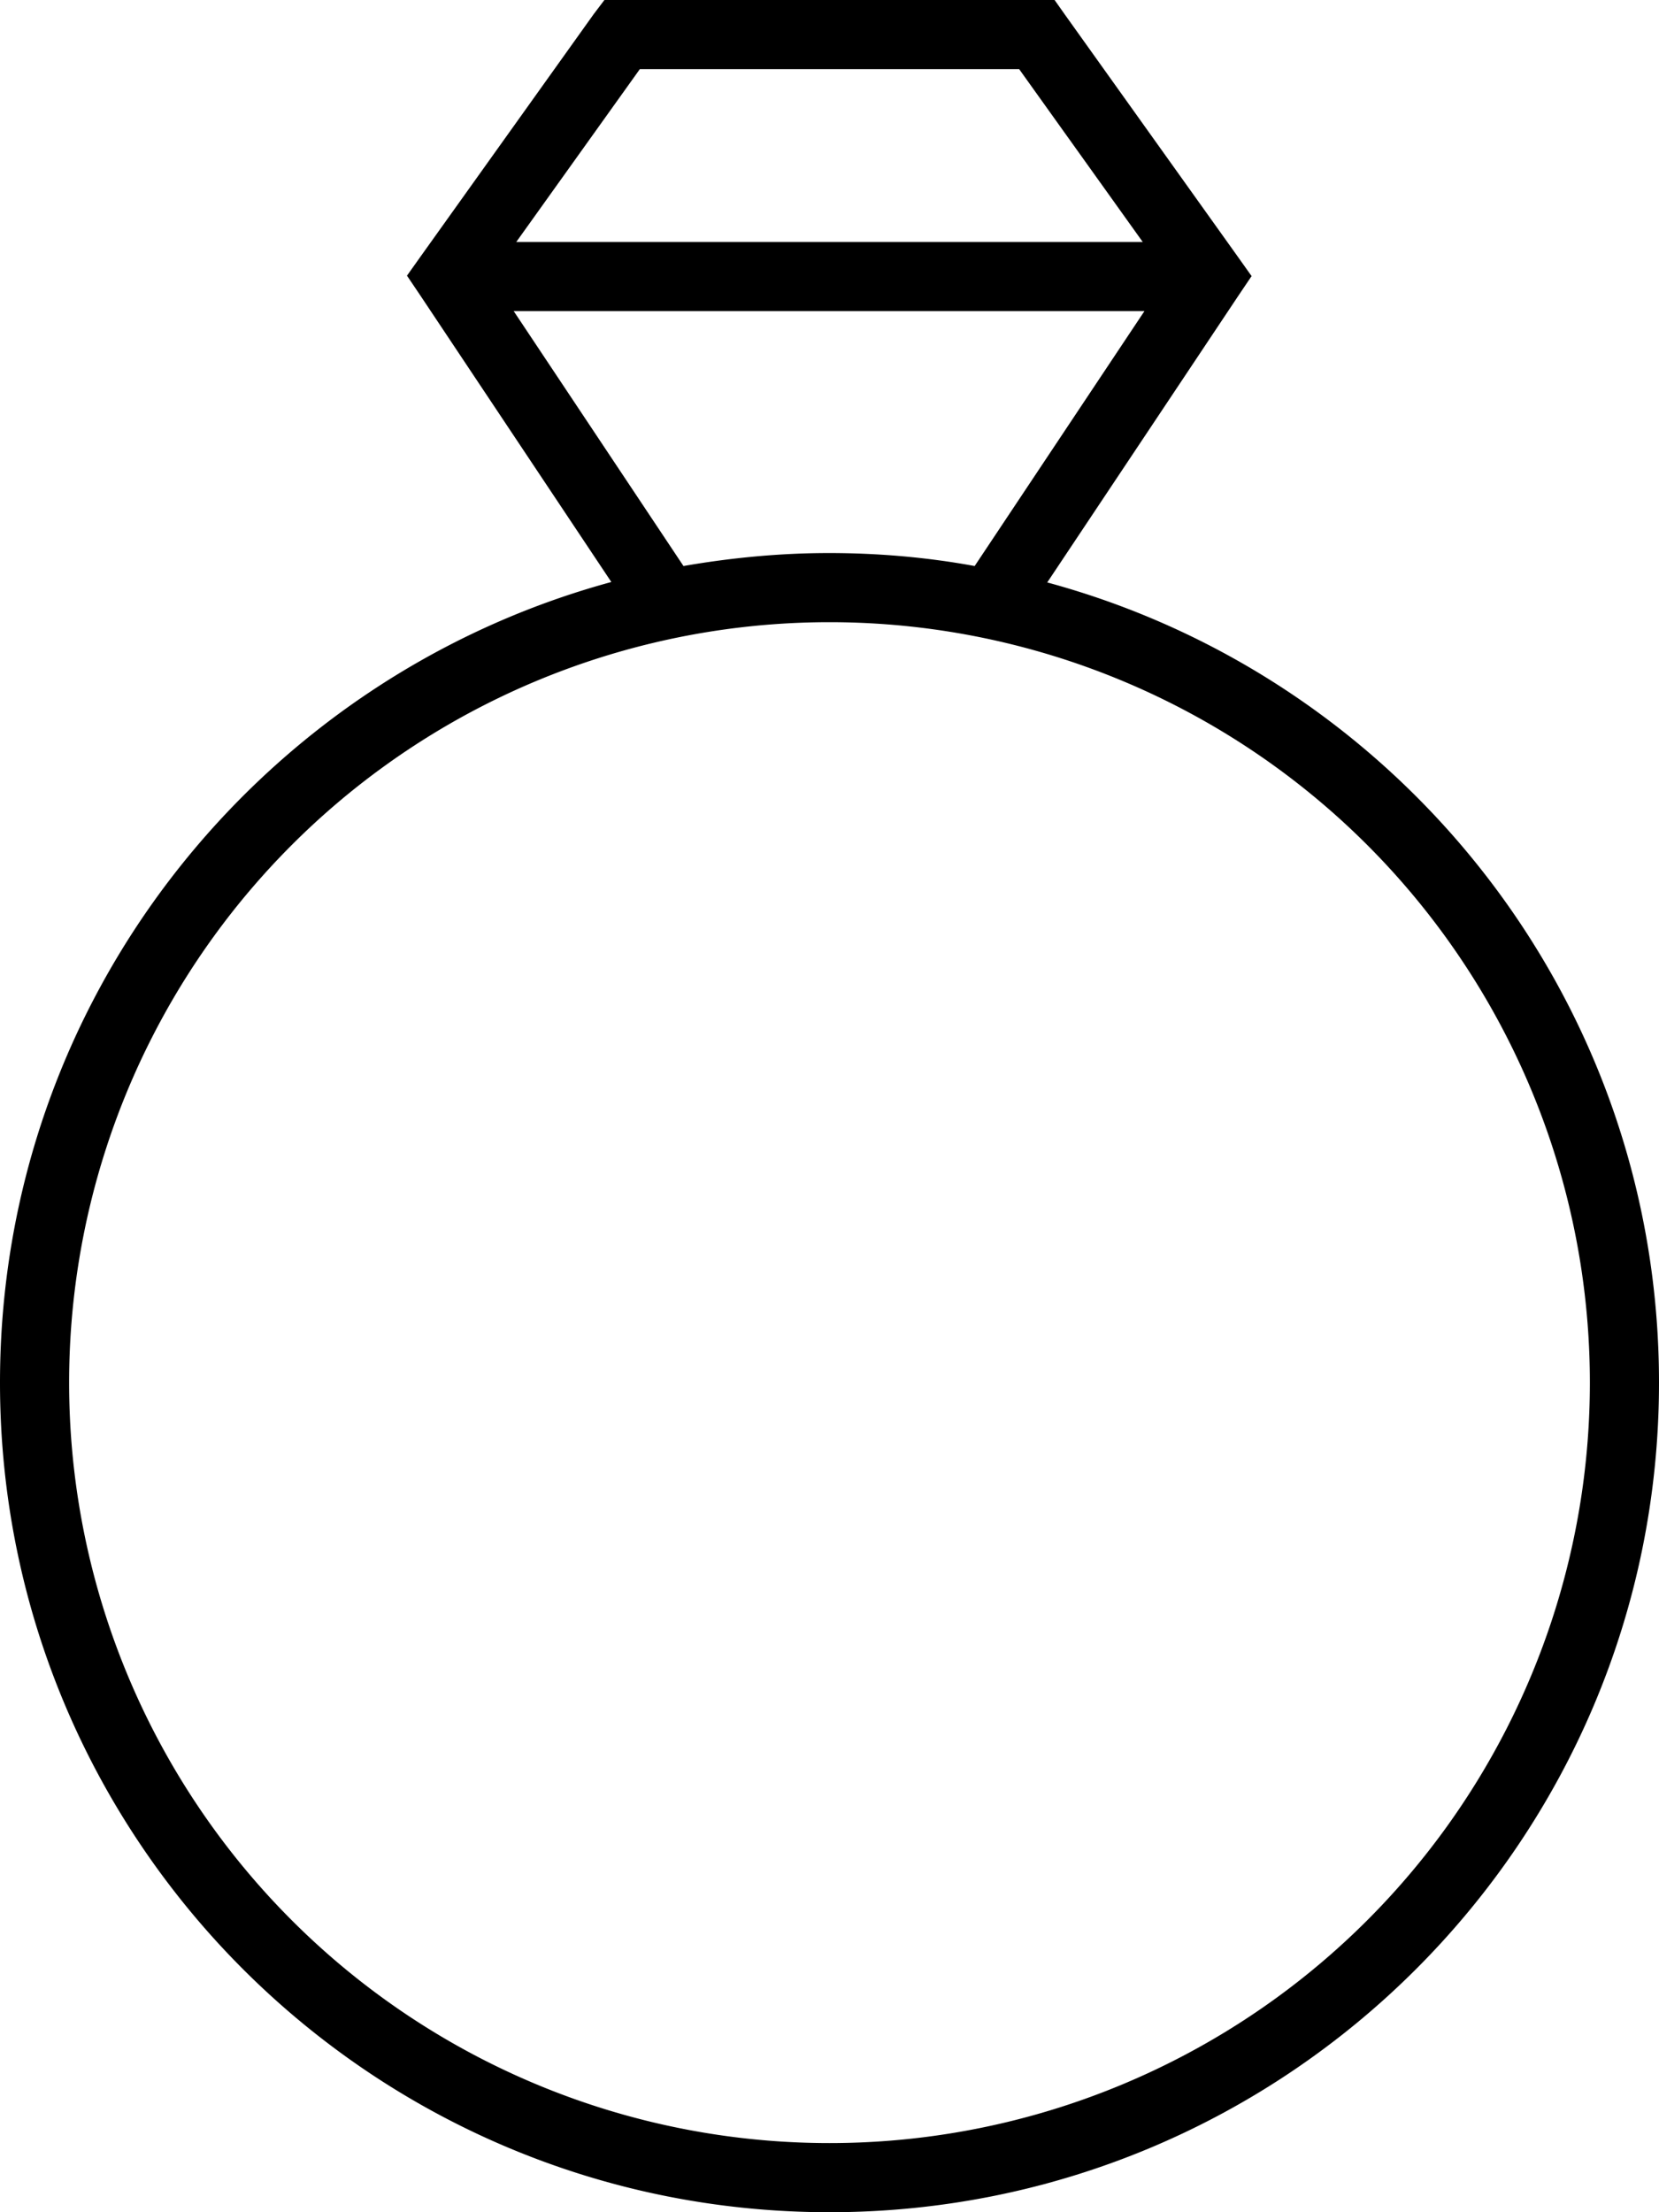
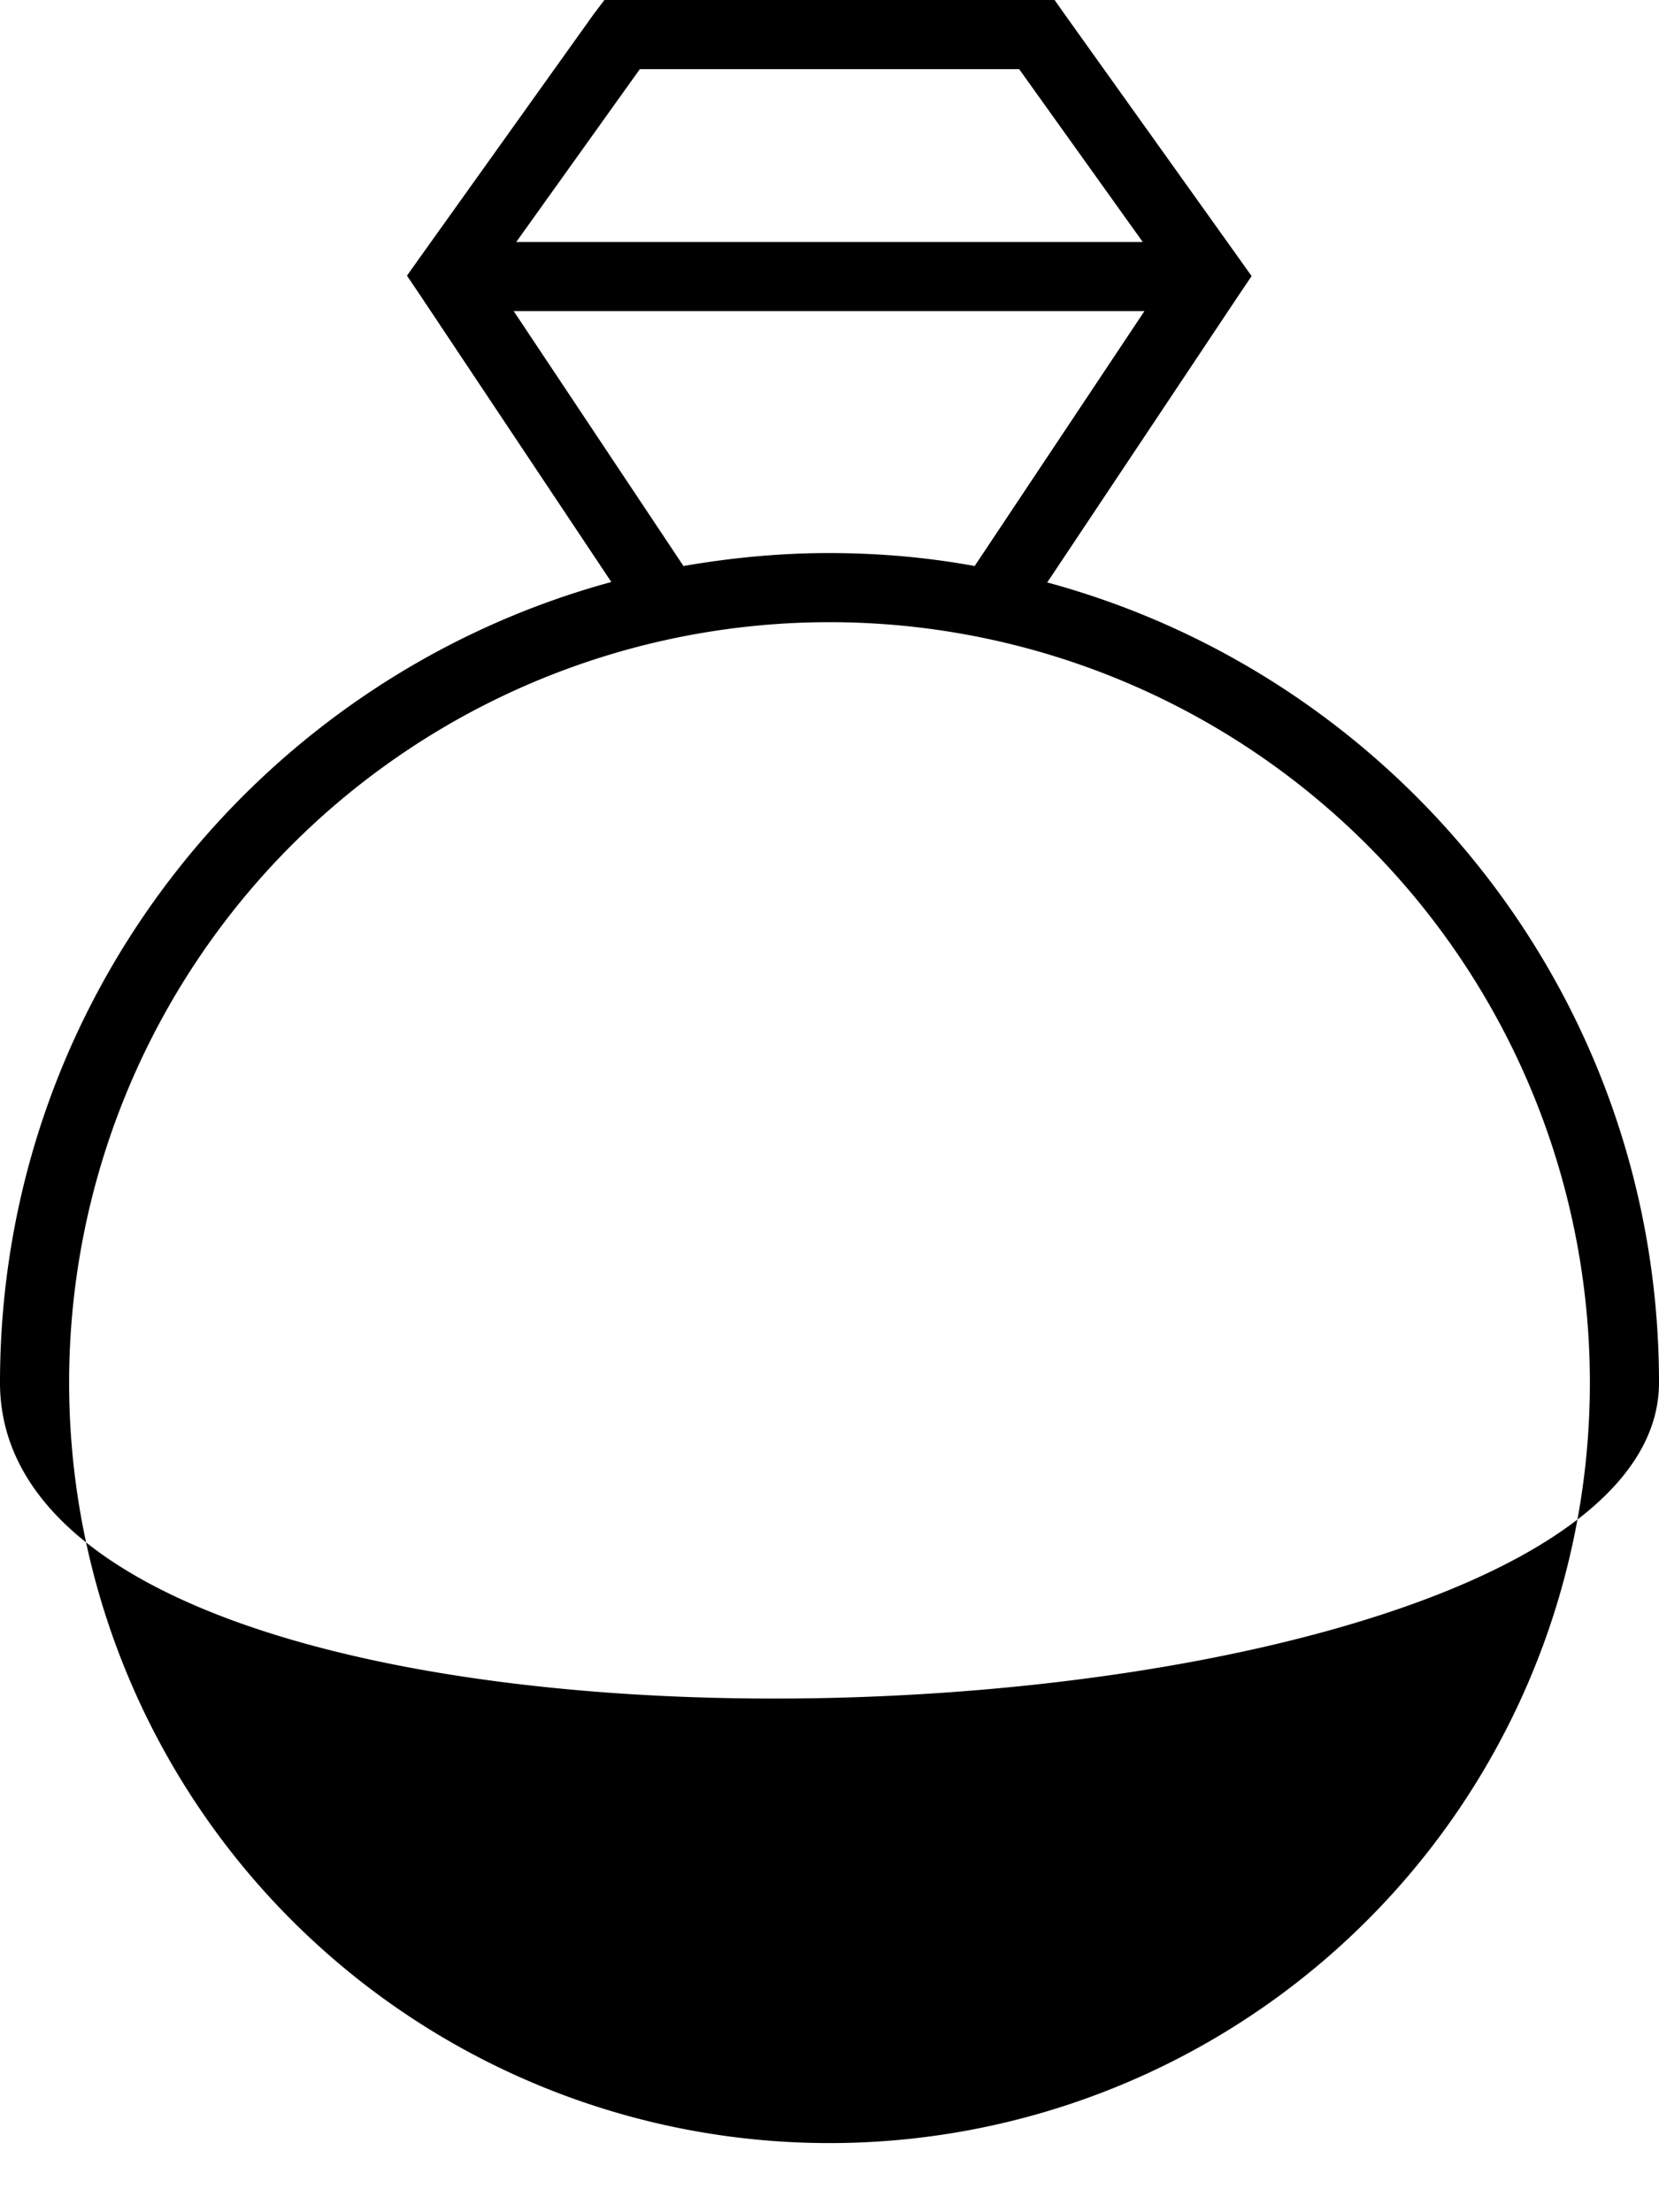
<svg xmlns="http://www.w3.org/2000/svg" viewBox="0 0 384 512">
-   <path d="M139.9 0H144h96 4.1l2.4 3.4 40 56 3.2 4.5-3.1 4.6-44.2 66.3C324 156.9 384 231.4 384 320c0 106-86 192-192 192S0 426 0 320c0-88.6 60-163.1 141.5-185.3L97.3 68.4l-3.1-4.6 3.2-4.5 40-56L139.9 0zM265.1 72H118.9l39.3 59c11-1.9 22.2-3 33.7-3s22.8 1 33.7 3l39.3-59zm-.6-16L235.9 16H148.1L119.5 56H264.5zM192 496a176 176 0 1 0 0-352 176 176 0 1 0 0 352z" />
+   <path d="M139.9 0H144h96 4.1l2.4 3.4 40 56 3.2 4.5-3.1 4.6-44.2 66.3C324 156.9 384 231.4 384 320S0 426 0 320c0-88.6 60-163.1 141.5-185.3L97.3 68.4l-3.1-4.6 3.2-4.5 40-56L139.9 0zM265.1 72H118.9l39.3 59c11-1.9 22.2-3 33.7-3s22.8 1 33.7 3l39.3-59zm-.6-16L235.9 16H148.1L119.5 56H264.5zM192 496a176 176 0 1 0 0-352 176 176 0 1 0 0 352z" />
</svg>